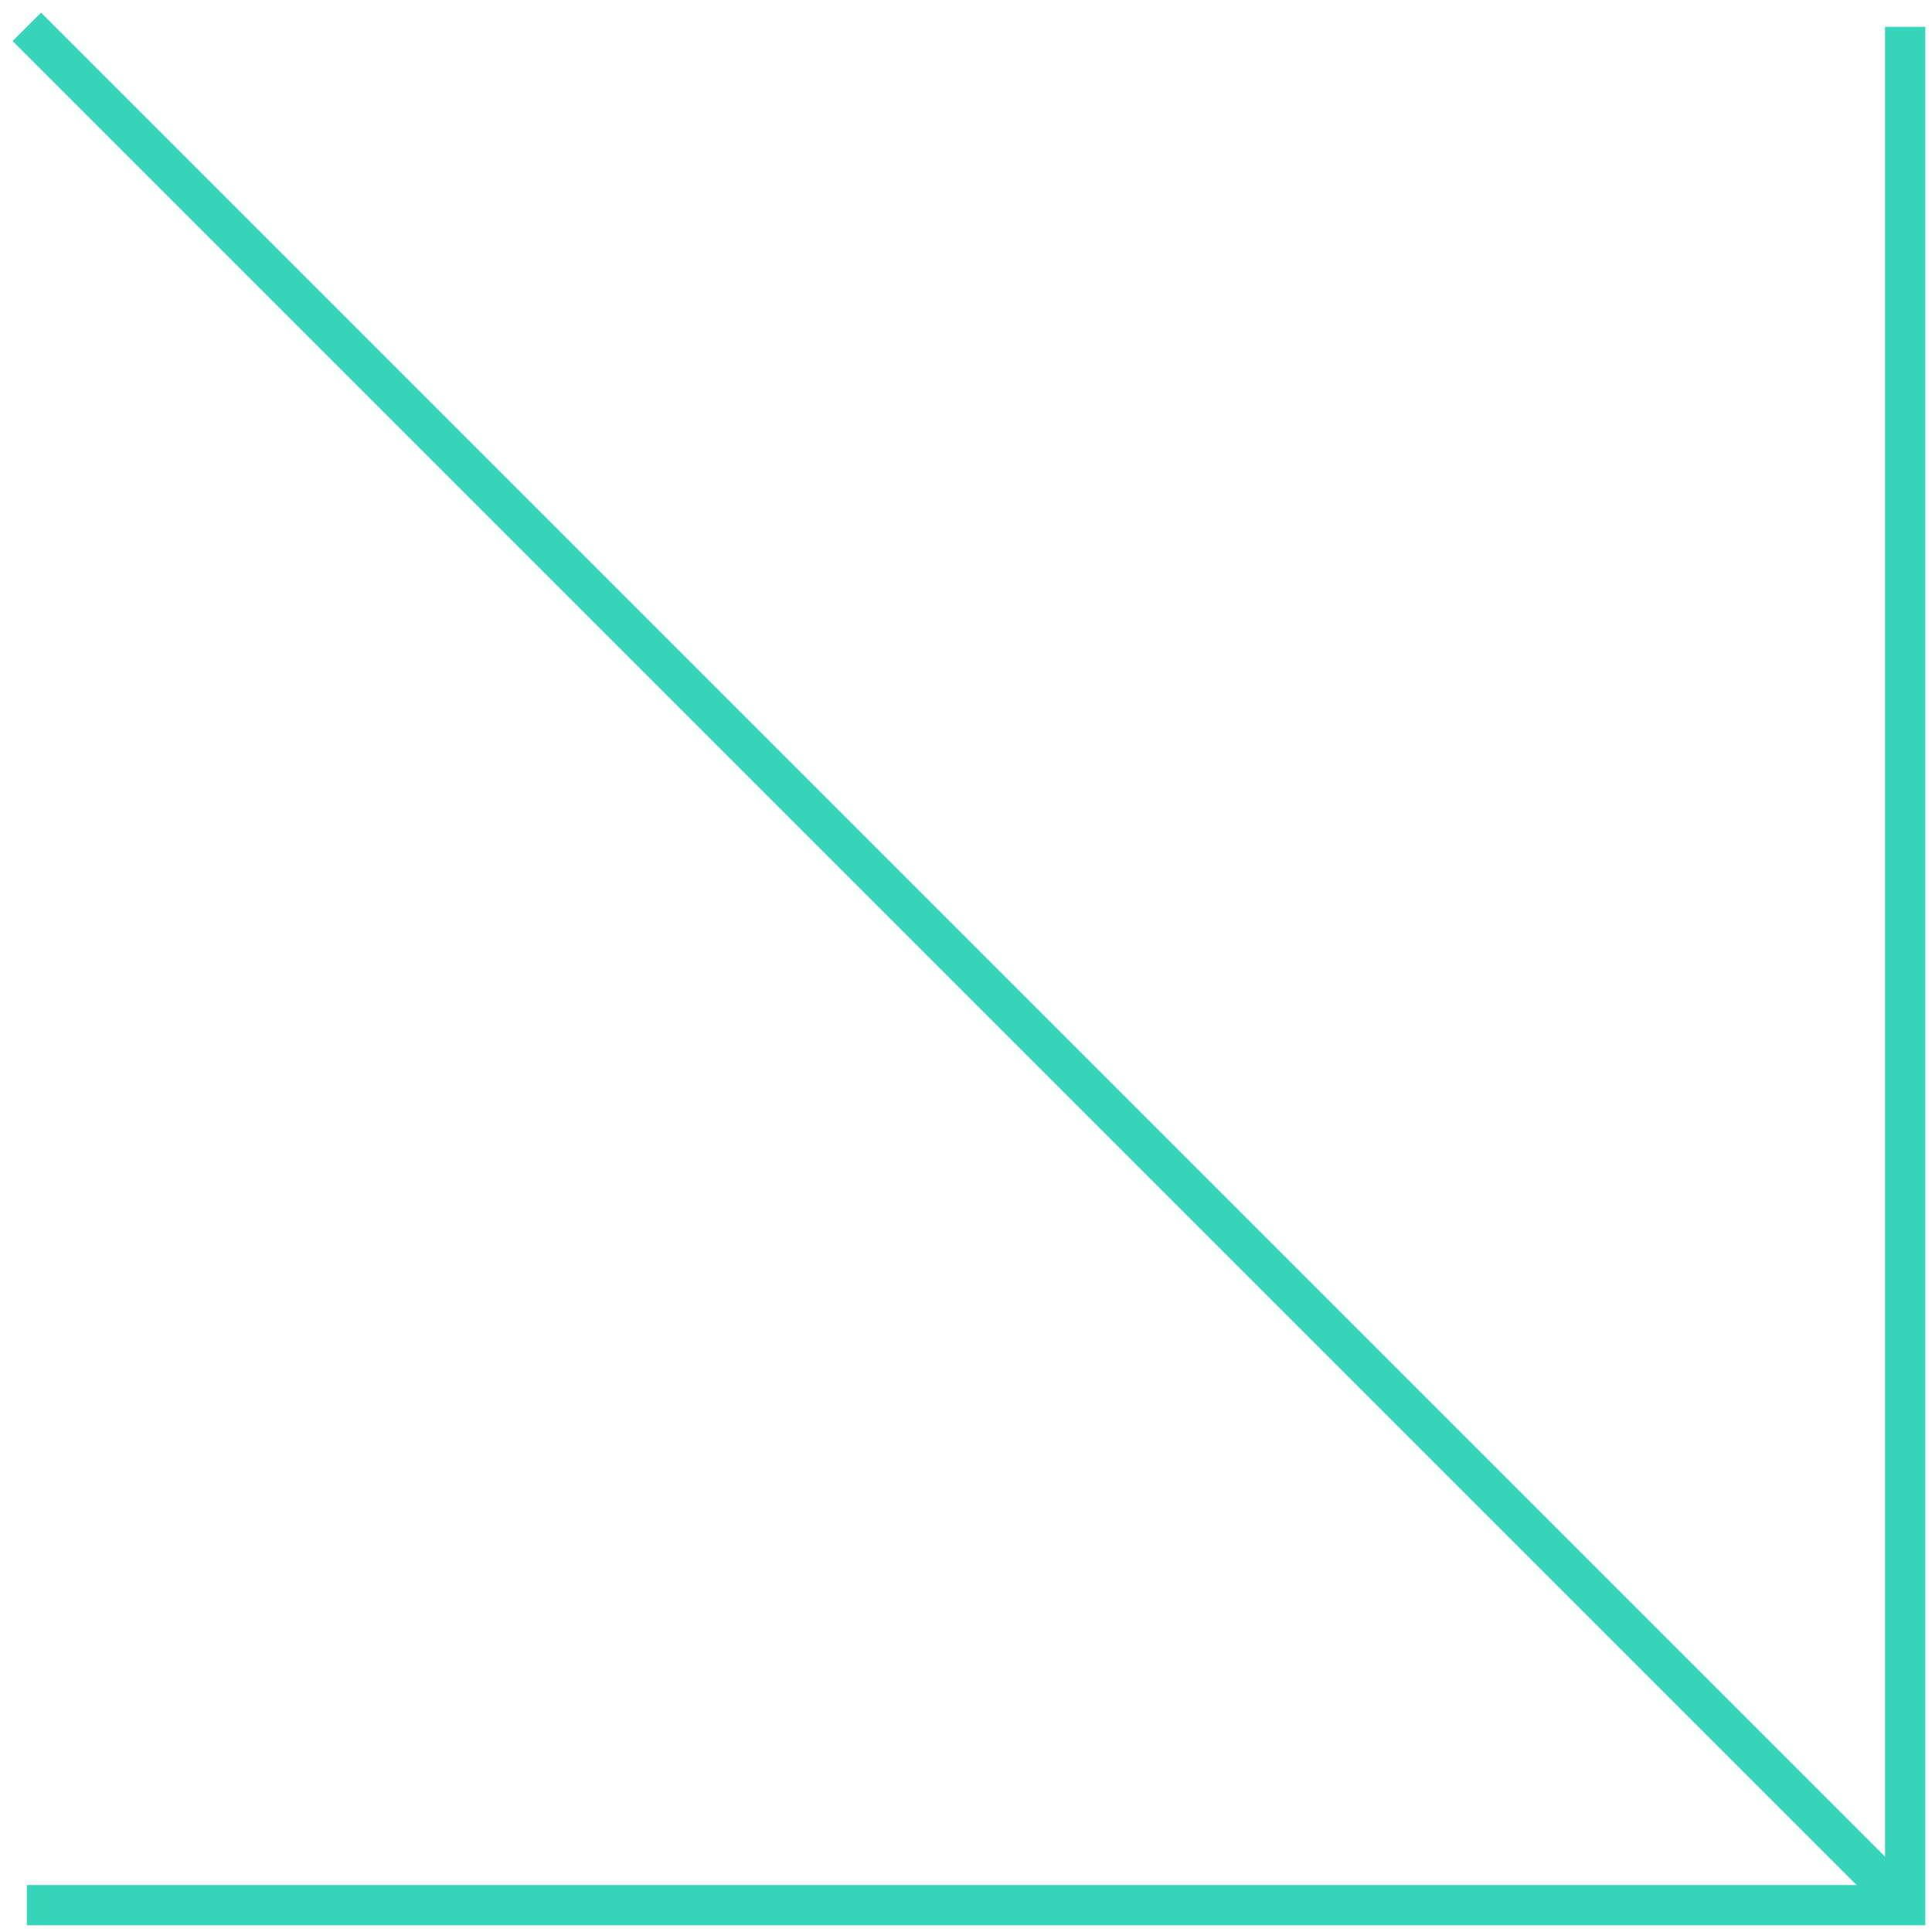
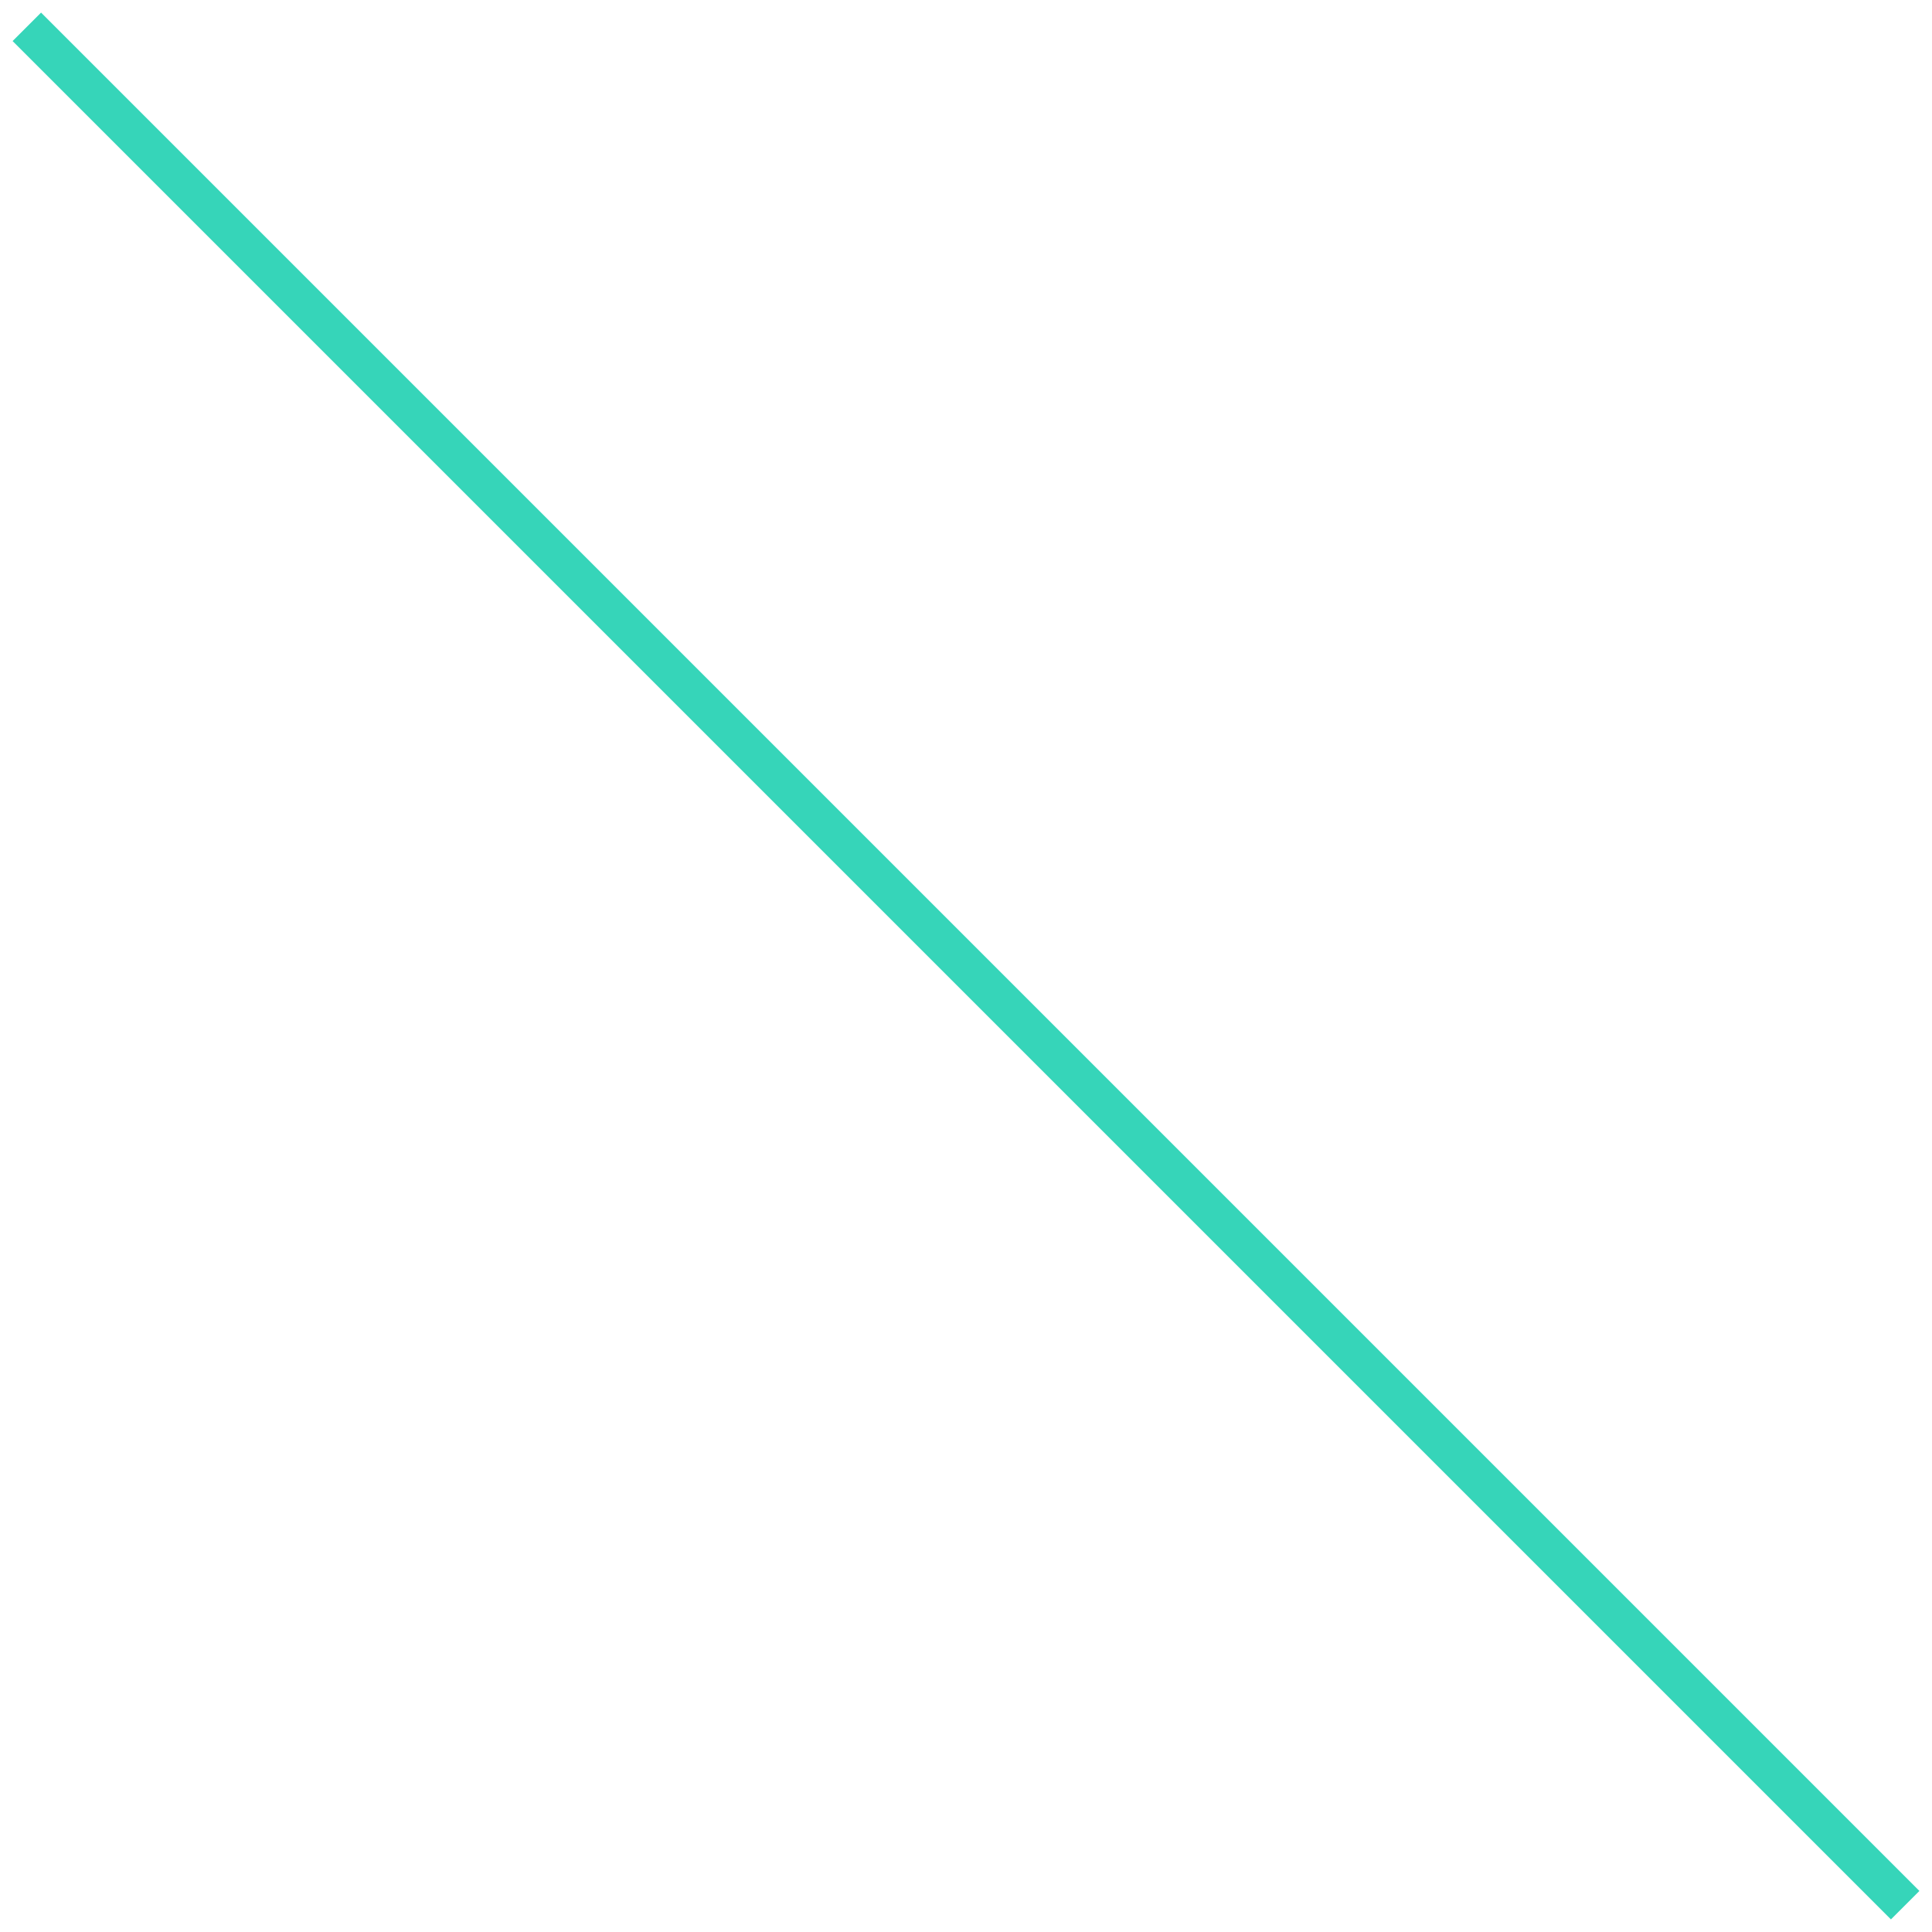
<svg xmlns="http://www.w3.org/2000/svg" width="72" height="72" viewBox="0 0 72 72" fill="none">
  <path d="M1 1L71 71" stroke="#36D5B9" stroke-width="1.5" stroke-miterlimit="10" />
-   <path d="M1 71H71V1" stroke="#36D5B9" stroke-width="1.5" stroke-miterlimit="10" />
</svg>